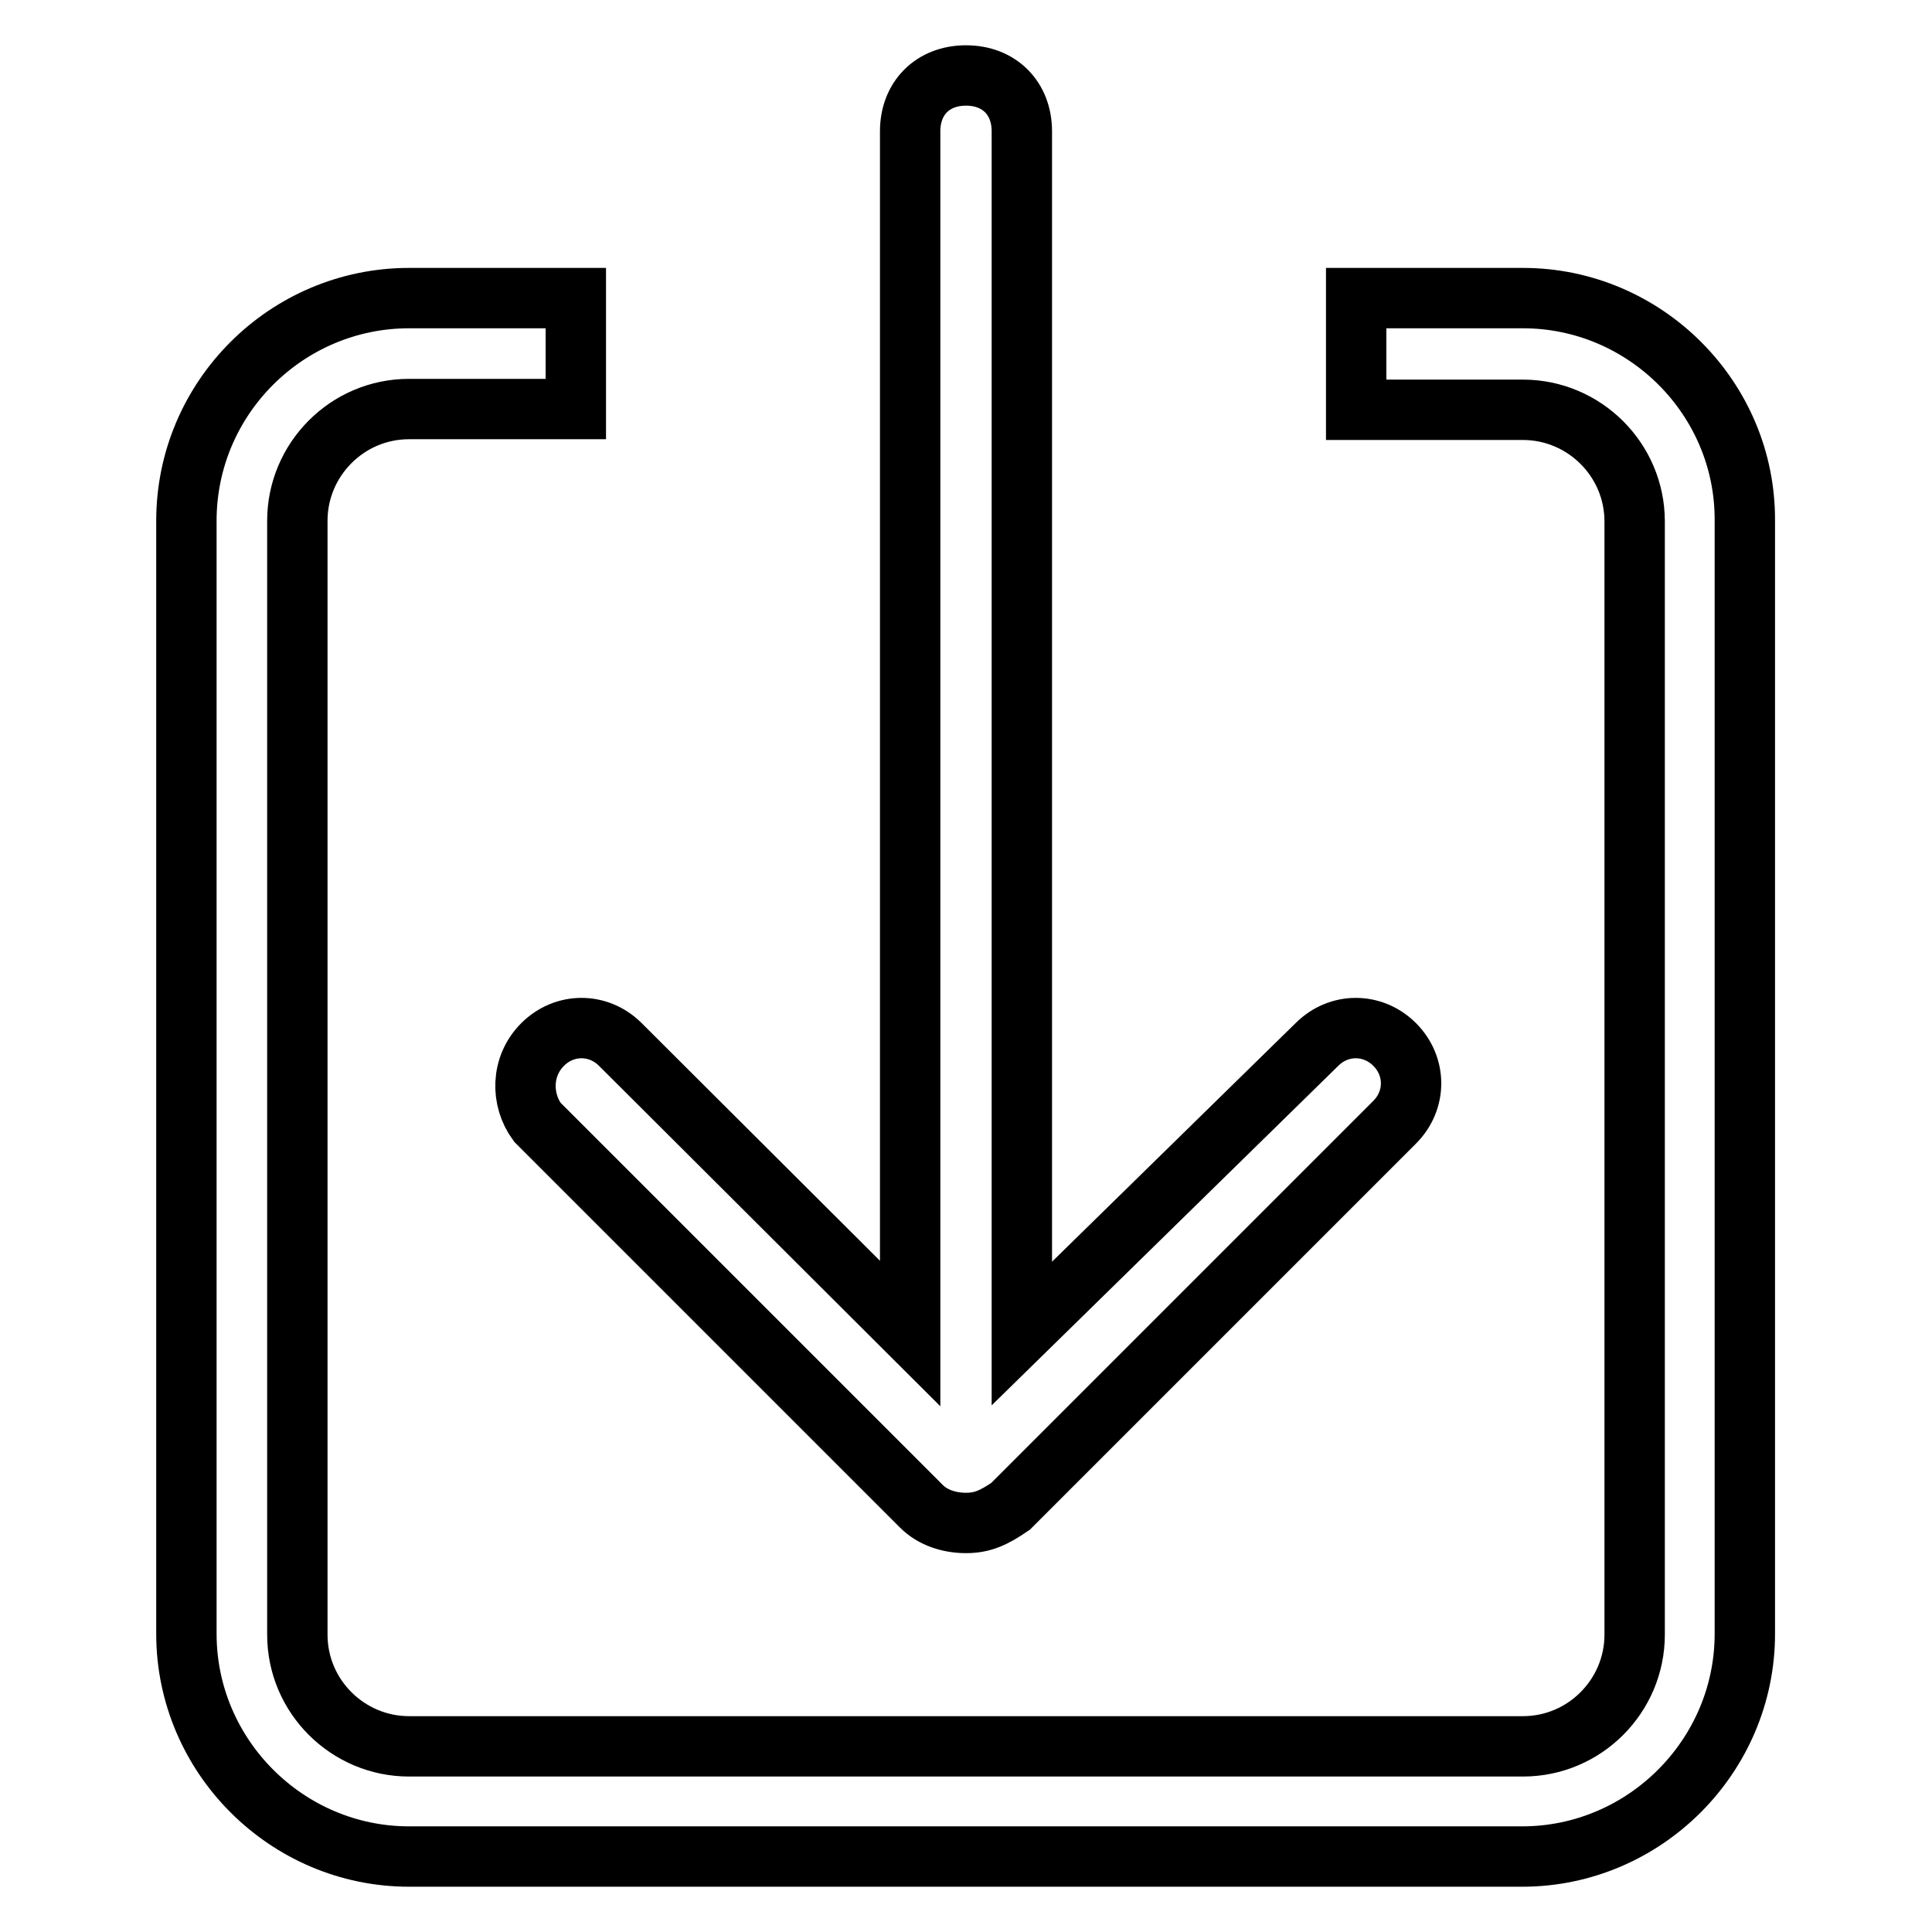
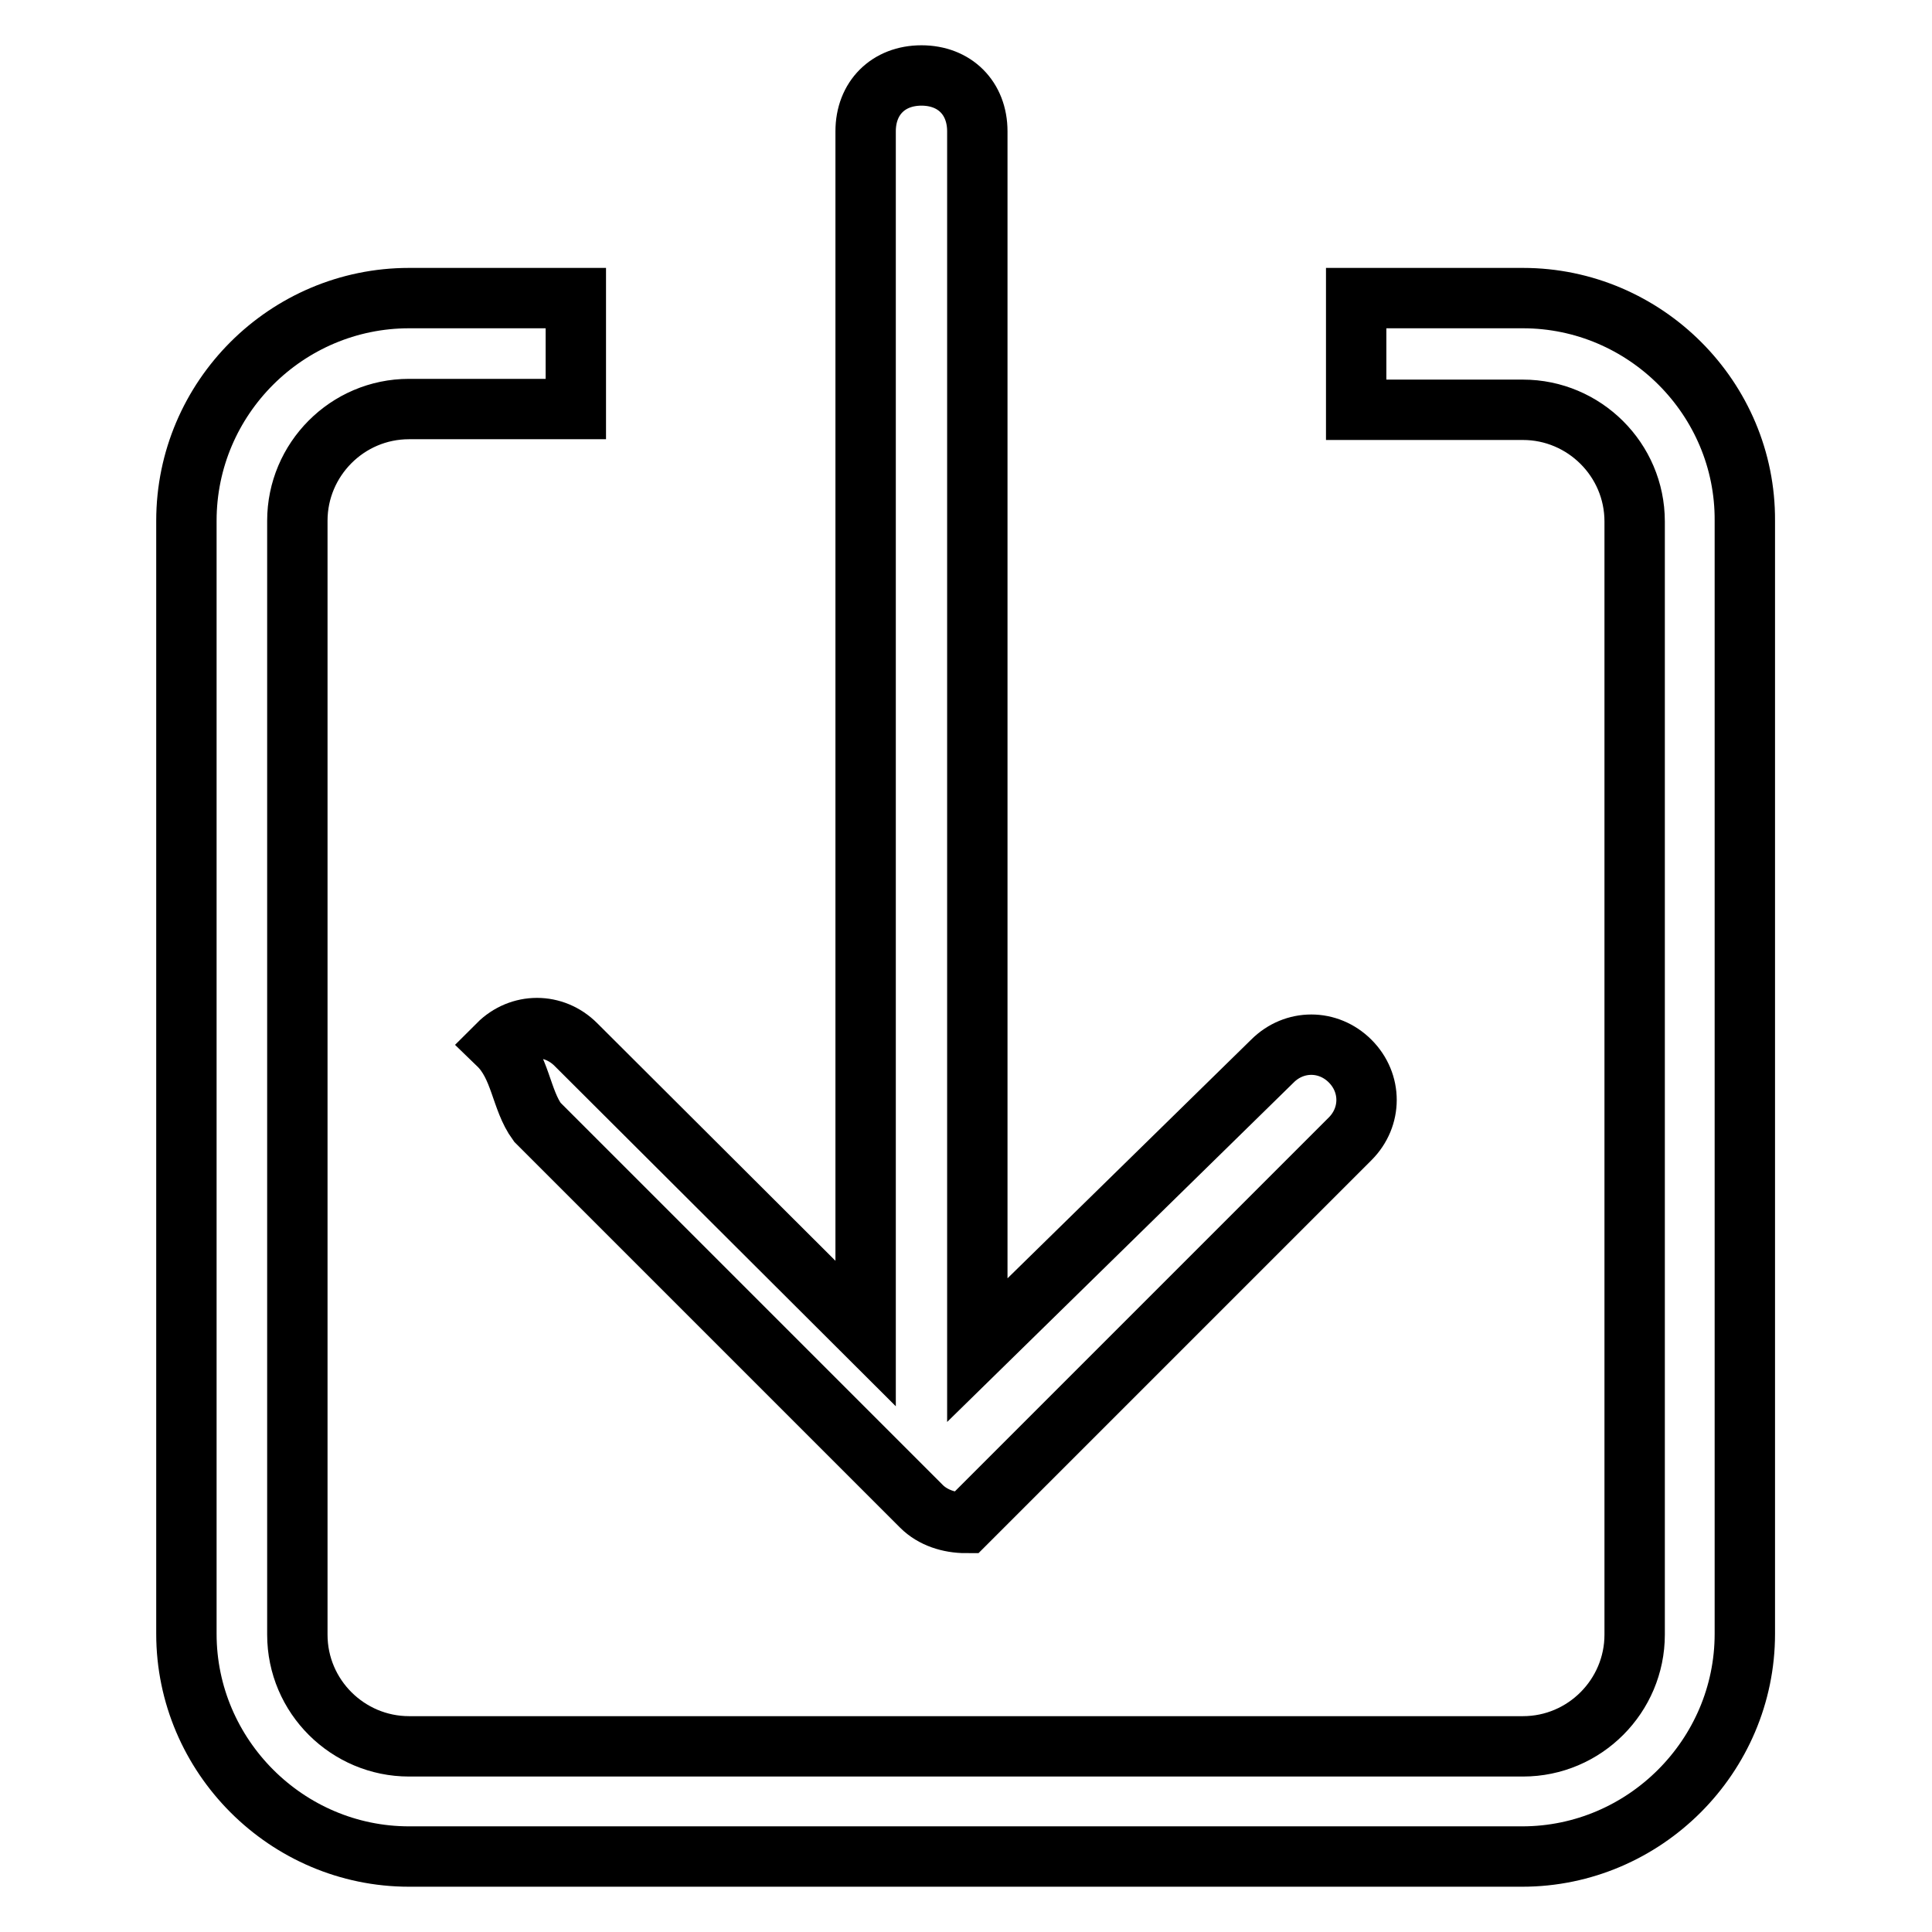
<svg xmlns="http://www.w3.org/2000/svg" version="1.1" x="0px" y="0px" viewBox="0 0 256 256" enable-background="new 0 0 256 256" xml:space="preserve">
  <g>
    <g>
-       <path stroke-width="8" fill-opacity="0" stroke="#000000" d="M71.2,148.7l50.9,50.9c1.5,1.5,3.7,2.2,5.9,2.2c2.2,0,3.7-0.7,5.9-2.2l50.9-50.9c2.9-2.9,2.9-7.4,0-10.3c-2.9-2.9-7.4-2.9-10.3,0l-39.1,38.3V17.4c0-4.4-3-7.4-7.4-7.4c-4.4,0-7.4,3-7.4,7.4v159.3l-38.4-38.3c-2.9-2.9-7.4-2.9-10.3,0C69,141.3,69,145.7,71.2,148.7z M201.8,39.5h-22.1v14.8h22.1c8.1,0,14.8,6.6,14.8,14.8v147.5c0,8.1-6.6,14.8-14.8,14.8H54.2c-8.1,0-14.8-6.6-14.8-14.8V69c0-8.1,6.6-14.8,14.8-14.8h22.1V39.5H54.2C38,39.5,24.7,52.7,24.7,69v147.5c0,16.2,13.3,29.5,29.5,29.5h147.5c16.2,0,29.5-13.3,29.5-29.5V69C231.3,52.8,218,39.5,201.8,39.5z" />
+       <path stroke-width="8" fill-opacity="0" stroke="#000000" d="M71.2,148.7l50.9,50.9c1.5,1.5,3.7,2.2,5.9,2.2l50.9-50.9c2.9-2.9,2.9-7.4,0-10.3c-2.9-2.9-7.4-2.9-10.3,0l-39.1,38.3V17.4c0-4.4-3-7.4-7.4-7.4c-4.4,0-7.4,3-7.4,7.4v159.3l-38.4-38.3c-2.9-2.9-7.4-2.9-10.3,0C69,141.3,69,145.7,71.2,148.7z M201.8,39.5h-22.1v14.8h22.1c8.1,0,14.8,6.6,14.8,14.8v147.5c0,8.1-6.6,14.8-14.8,14.8H54.2c-8.1,0-14.8-6.6-14.8-14.8V69c0-8.1,6.6-14.8,14.8-14.8h22.1V39.5H54.2C38,39.5,24.7,52.7,24.7,69v147.5c0,16.2,13.3,29.5,29.5,29.5h147.5c16.2,0,29.5-13.3,29.5-29.5V69C231.3,52.8,218,39.5,201.8,39.5z" />
    </g>
  </g>
</svg>